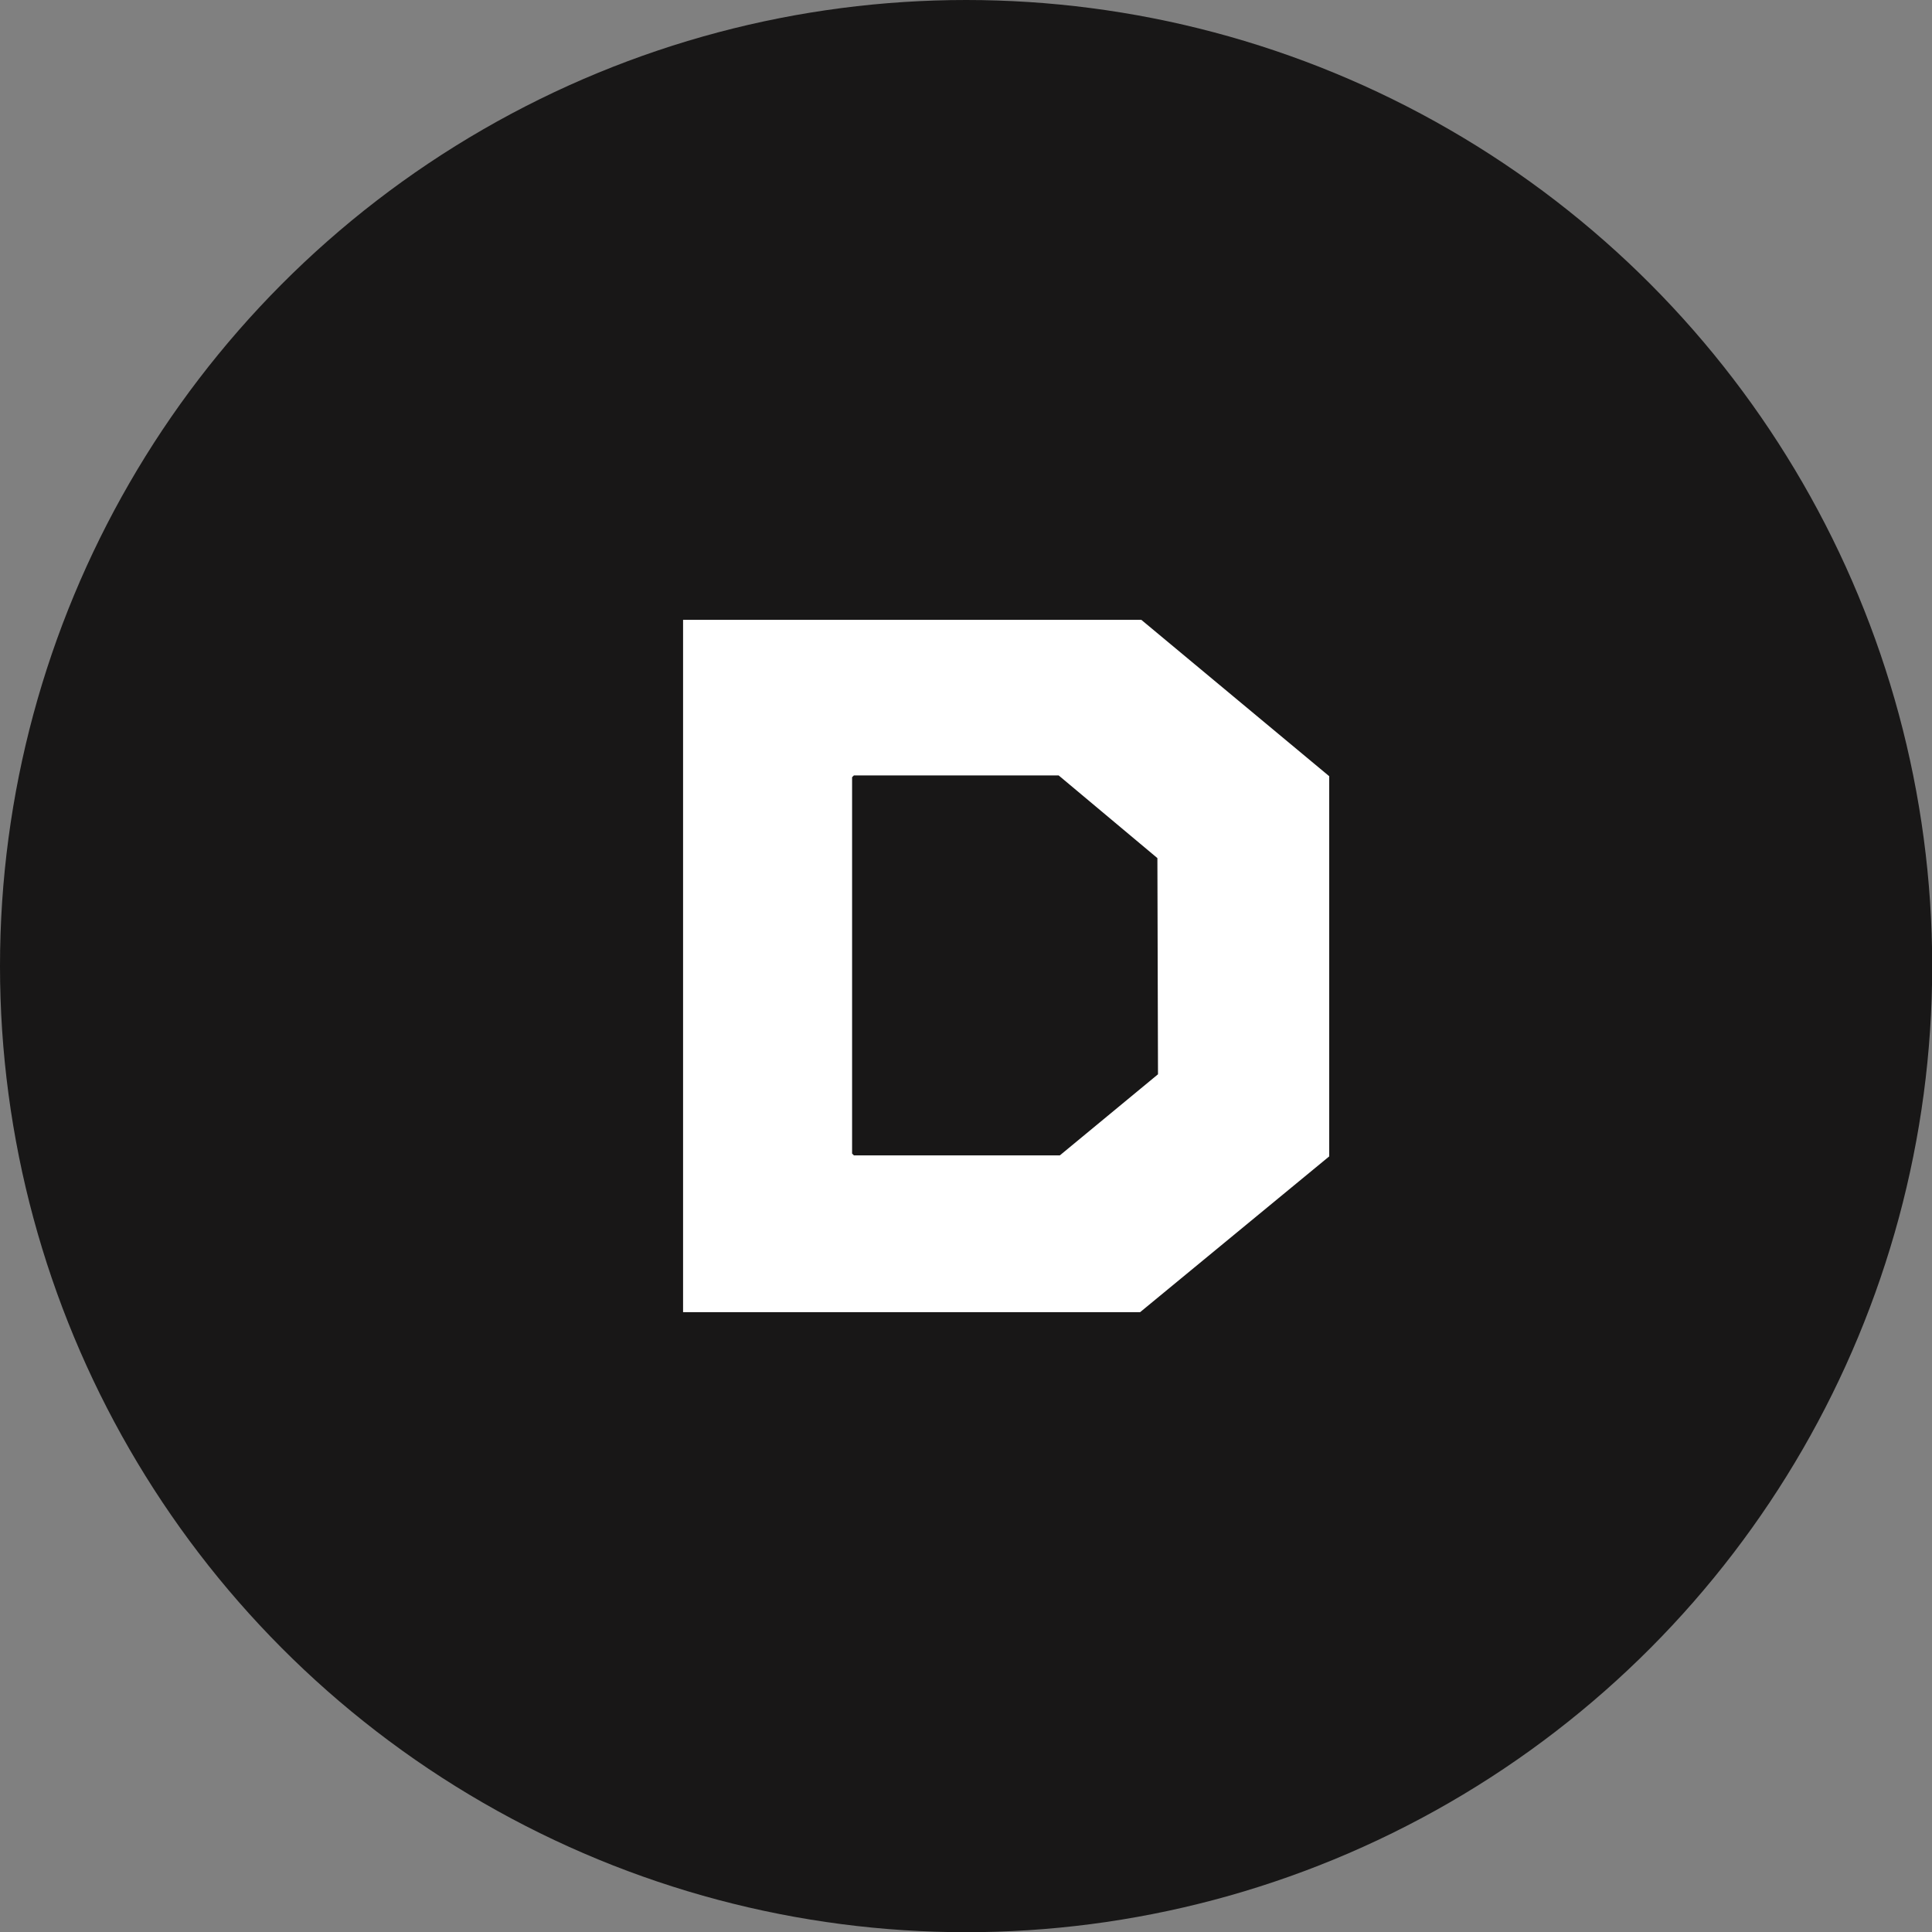
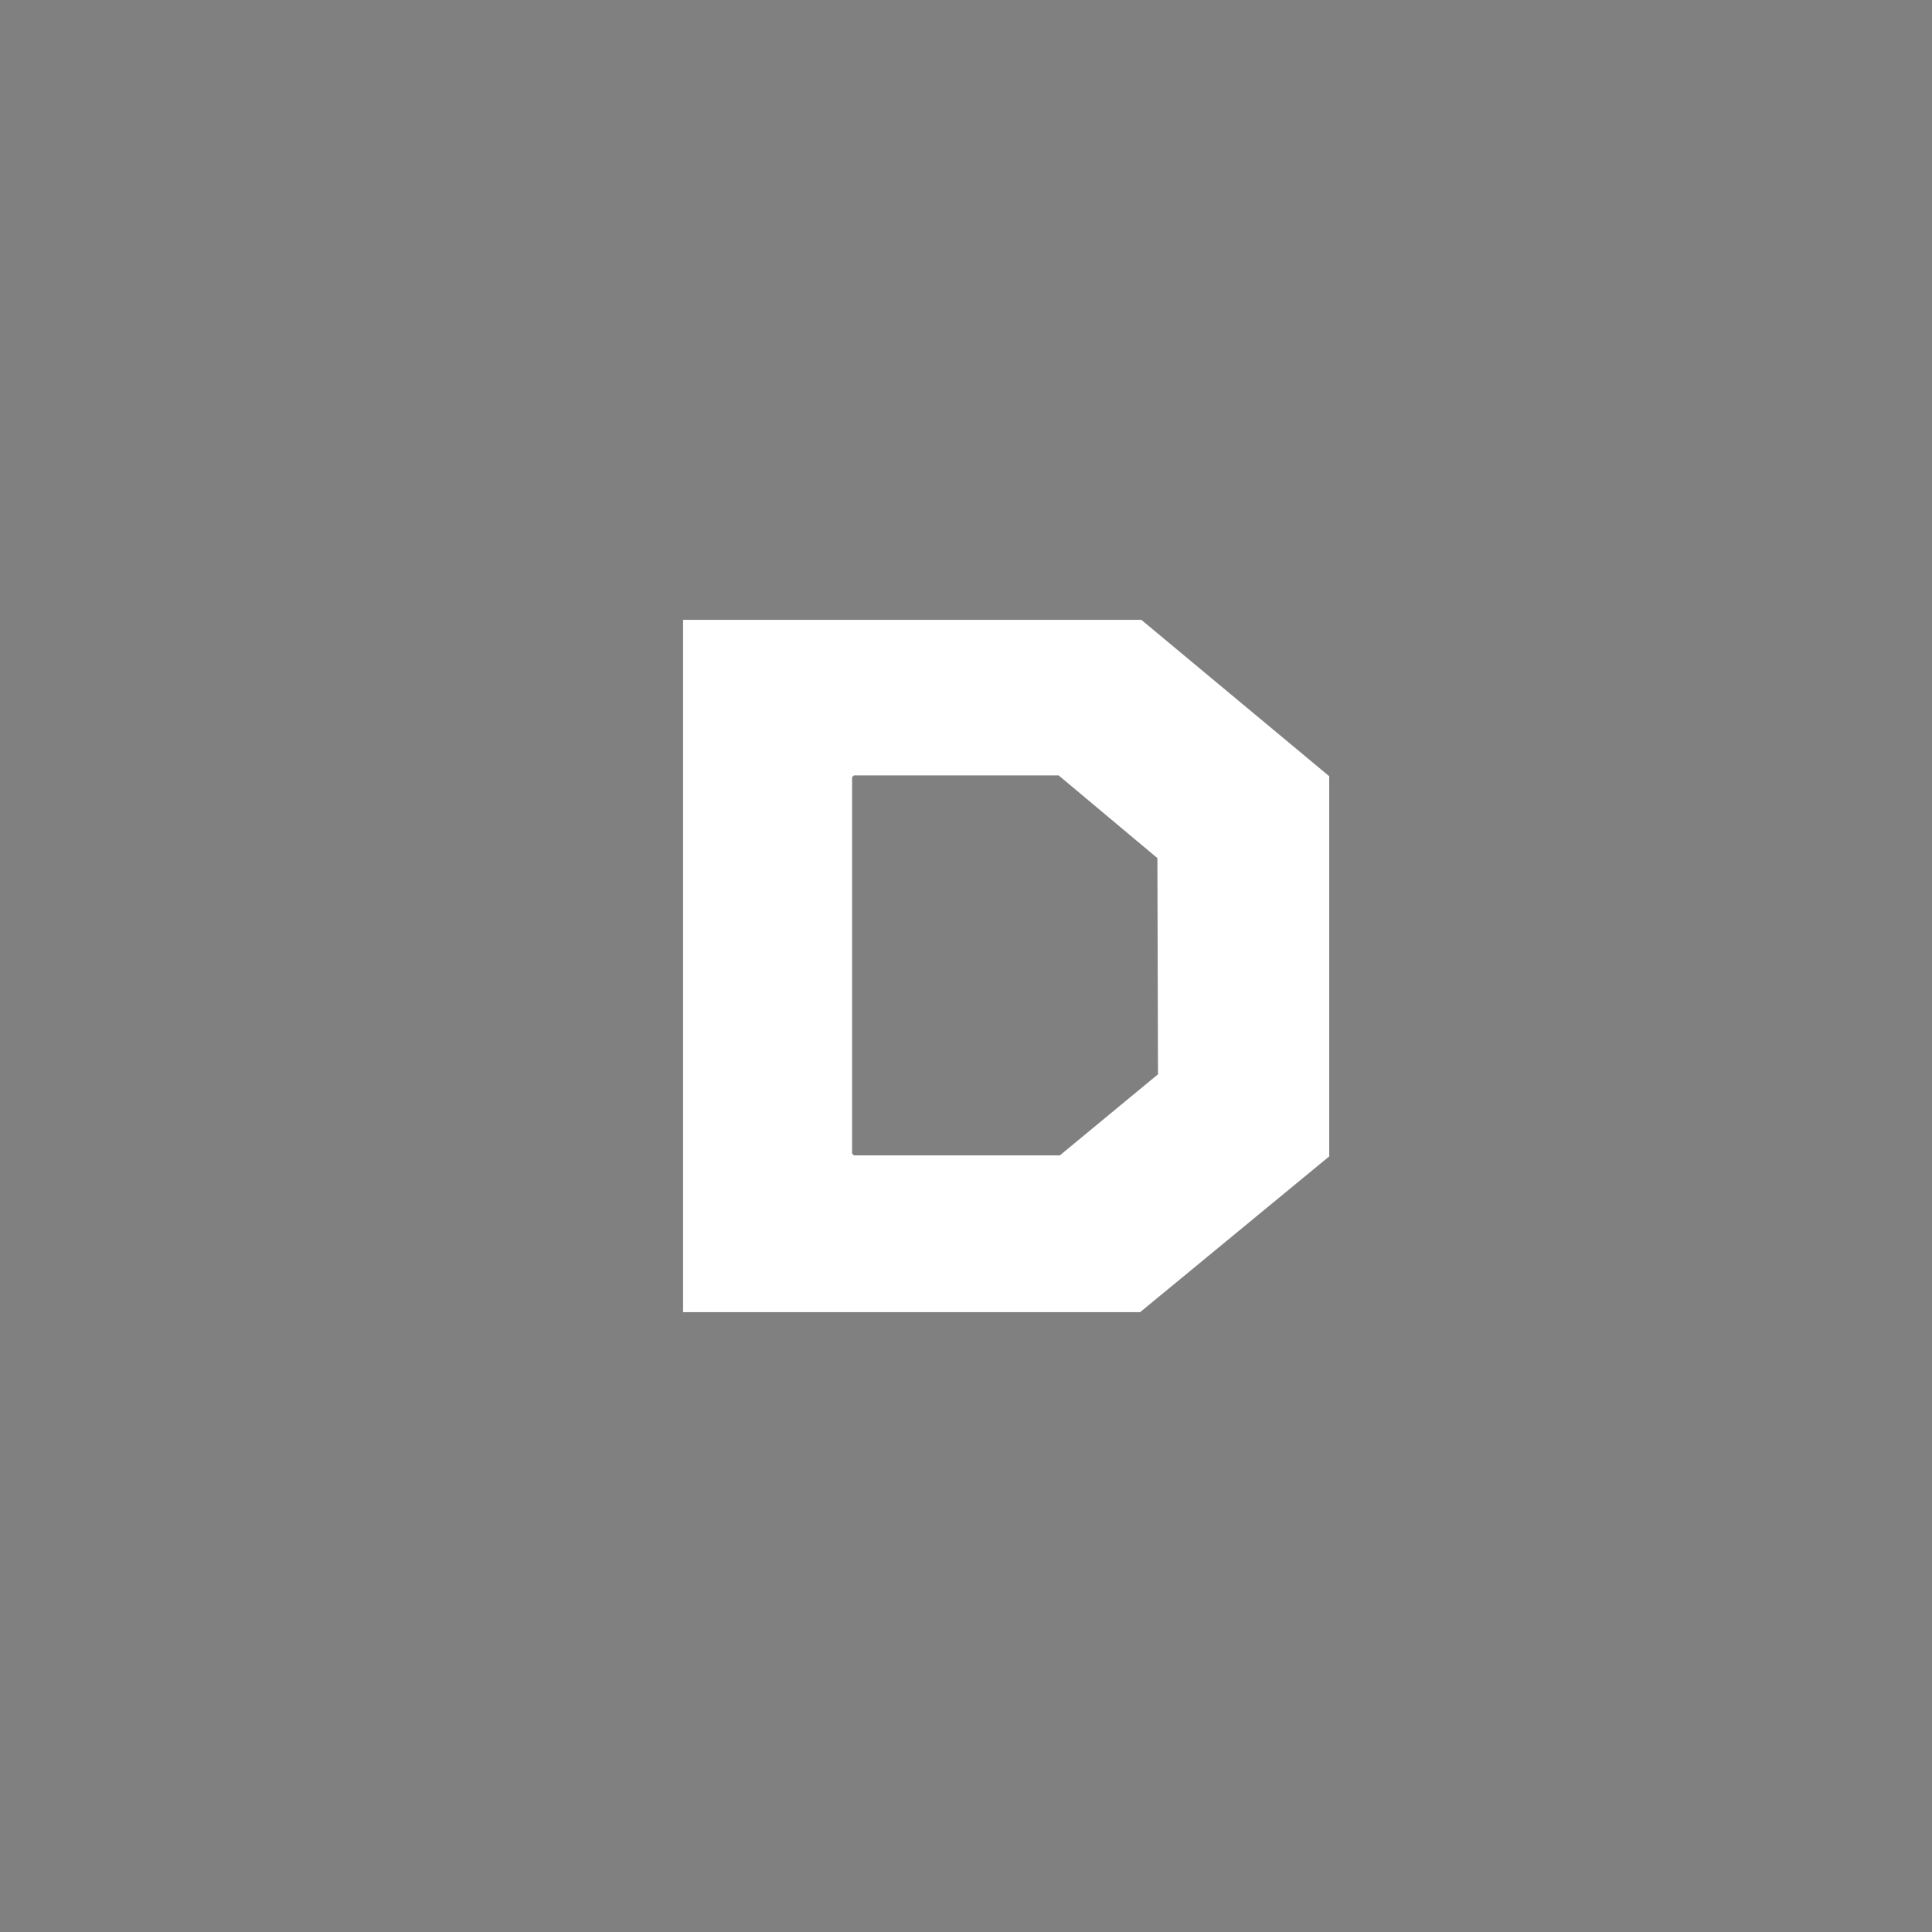
<svg xmlns="http://www.w3.org/2000/svg" id="base" viewBox="0 0 96.25 96.25">
  <rect x="0" y="0" width="96.25" height="96.25" fill="#808080" stroke="none" />
  <defs>
    <style>
      .cls-1 {
        fill: #181717;
      }

      .cls-2 {
        fill: #fff;
      }
    </style>
  </defs>
-   <circle class="cls-1" cx="48.13" cy="48.13" r="48.13" />
  <path class="cls-2" d="M56.86,30.88l9.36,7.79v18.94s-9.42,7.76-9.42,7.76h-22.77V30.88h22.83ZM52.74,38.63h-10.2l-.09.09v18.75l.09.09h10.26l4.89-4.04-.03-10.77-4.92-4.12Z" />
</svg>